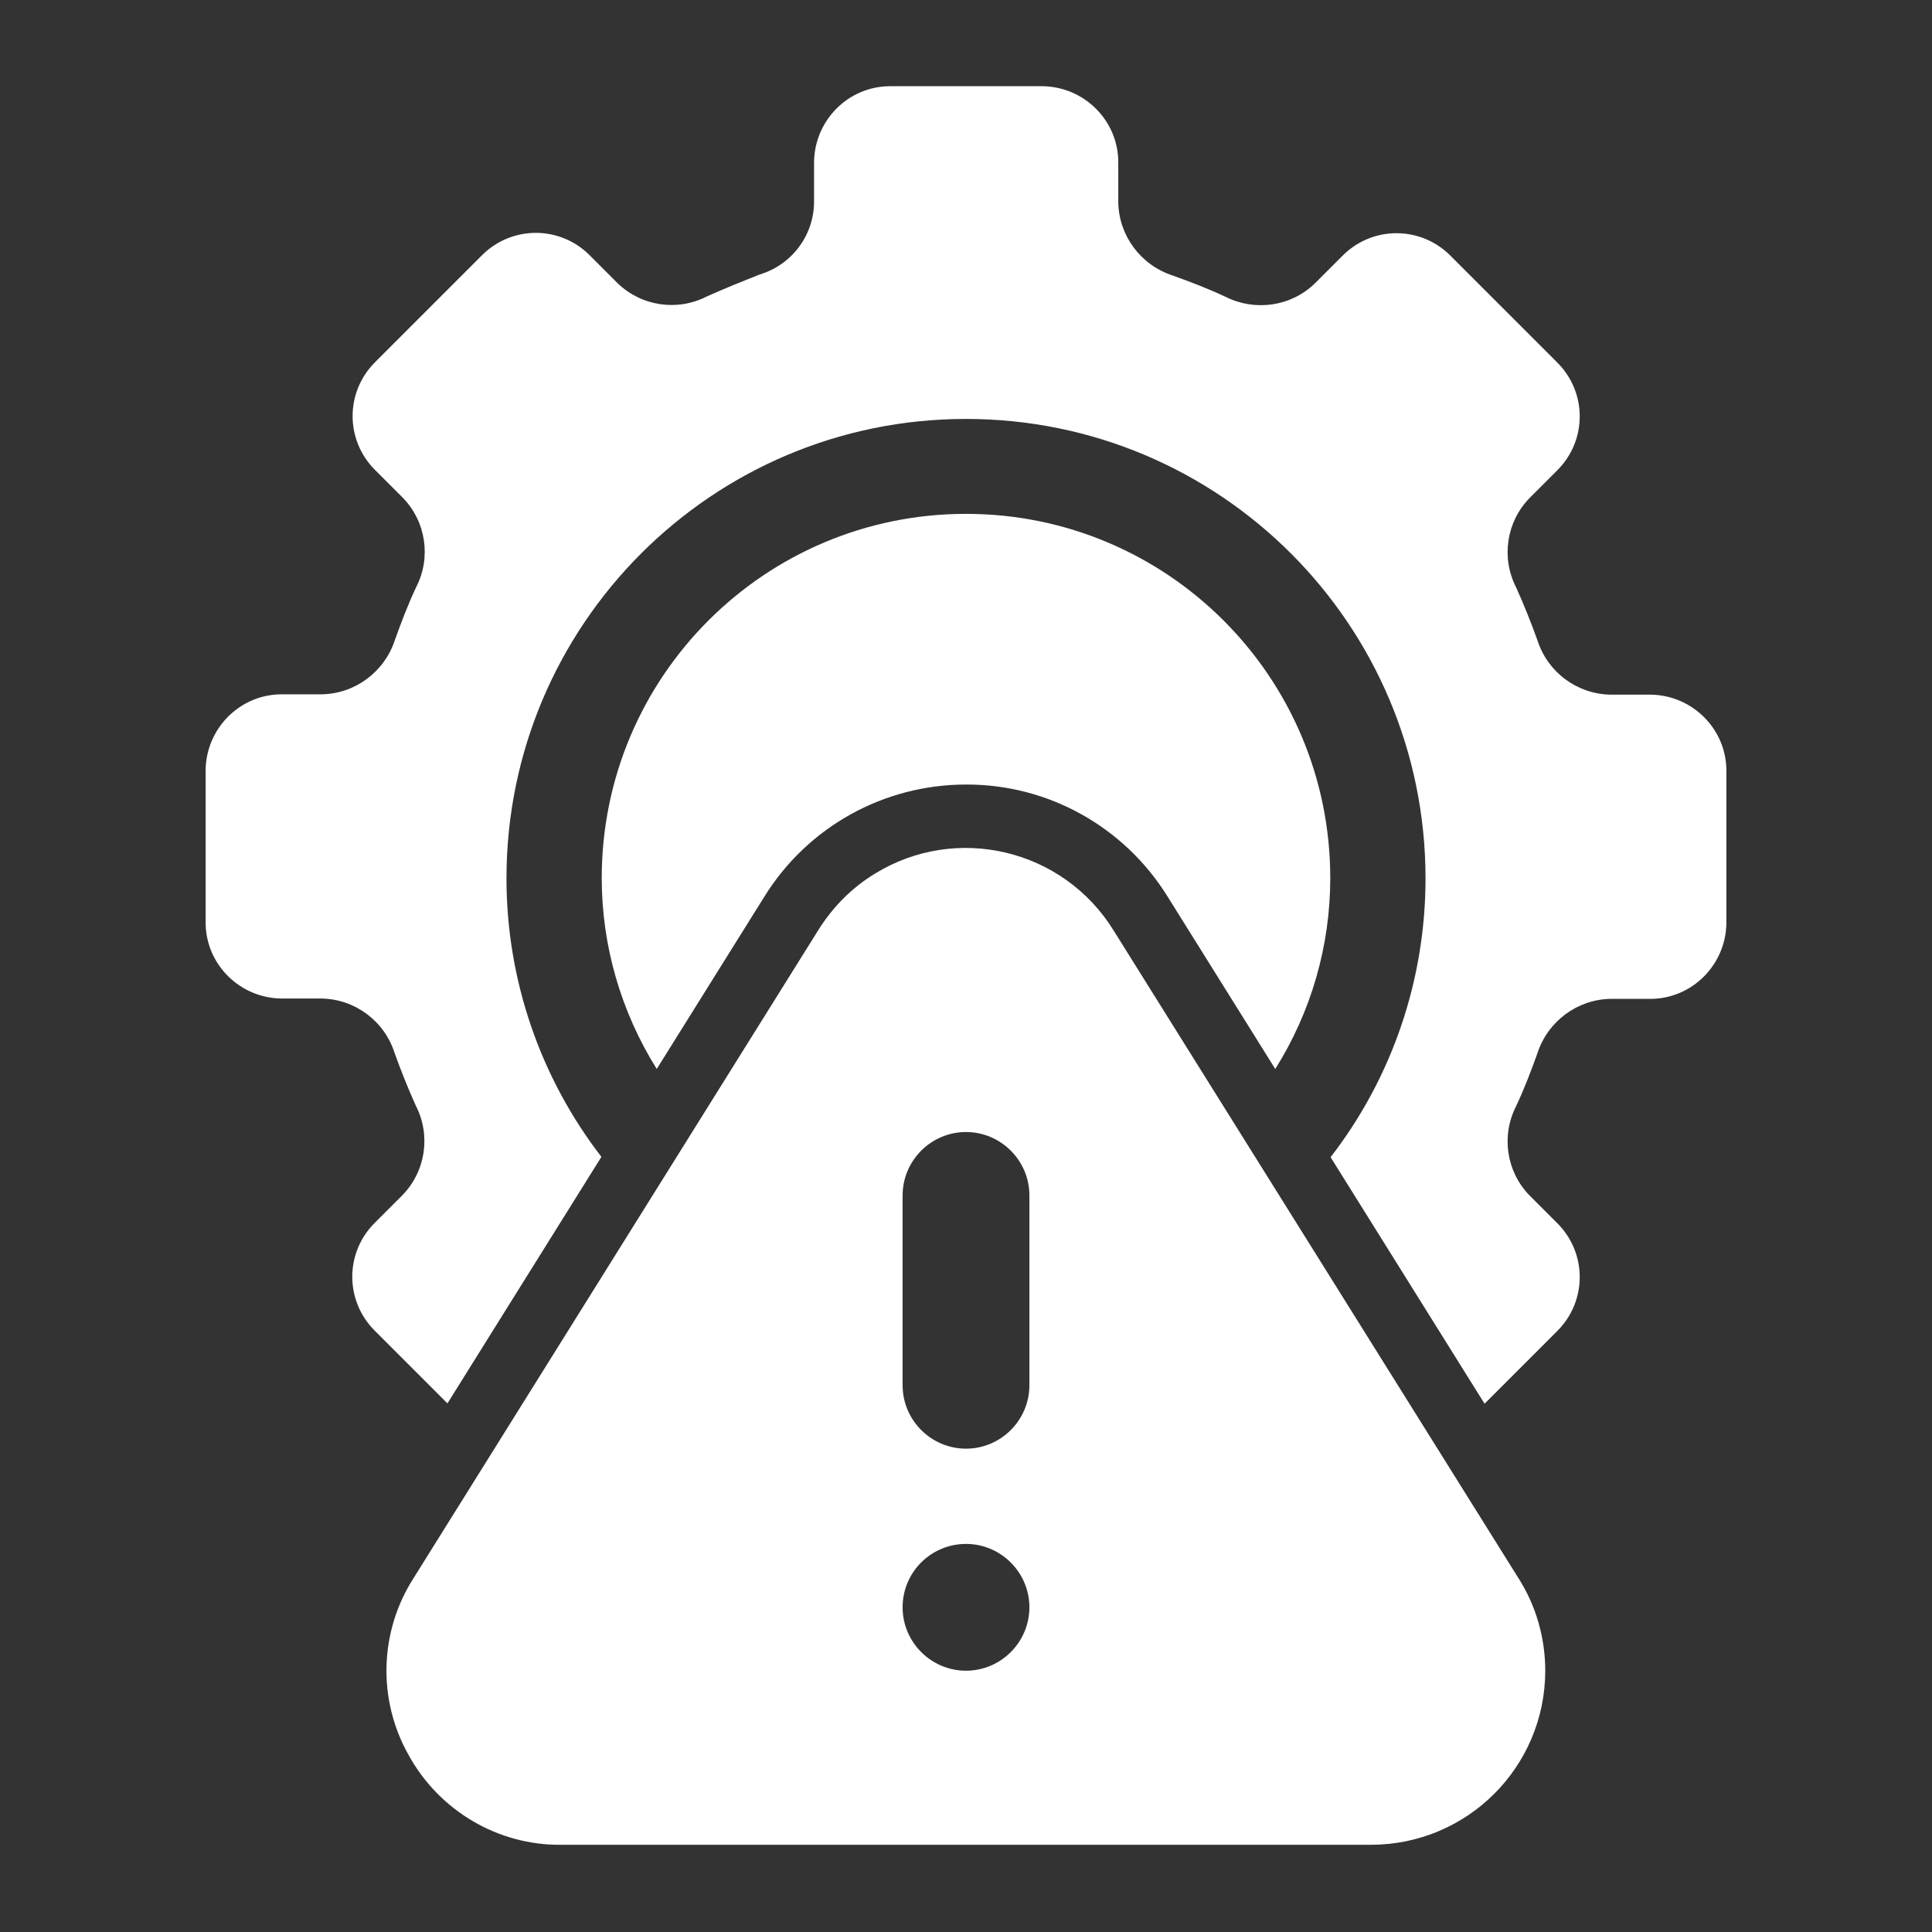
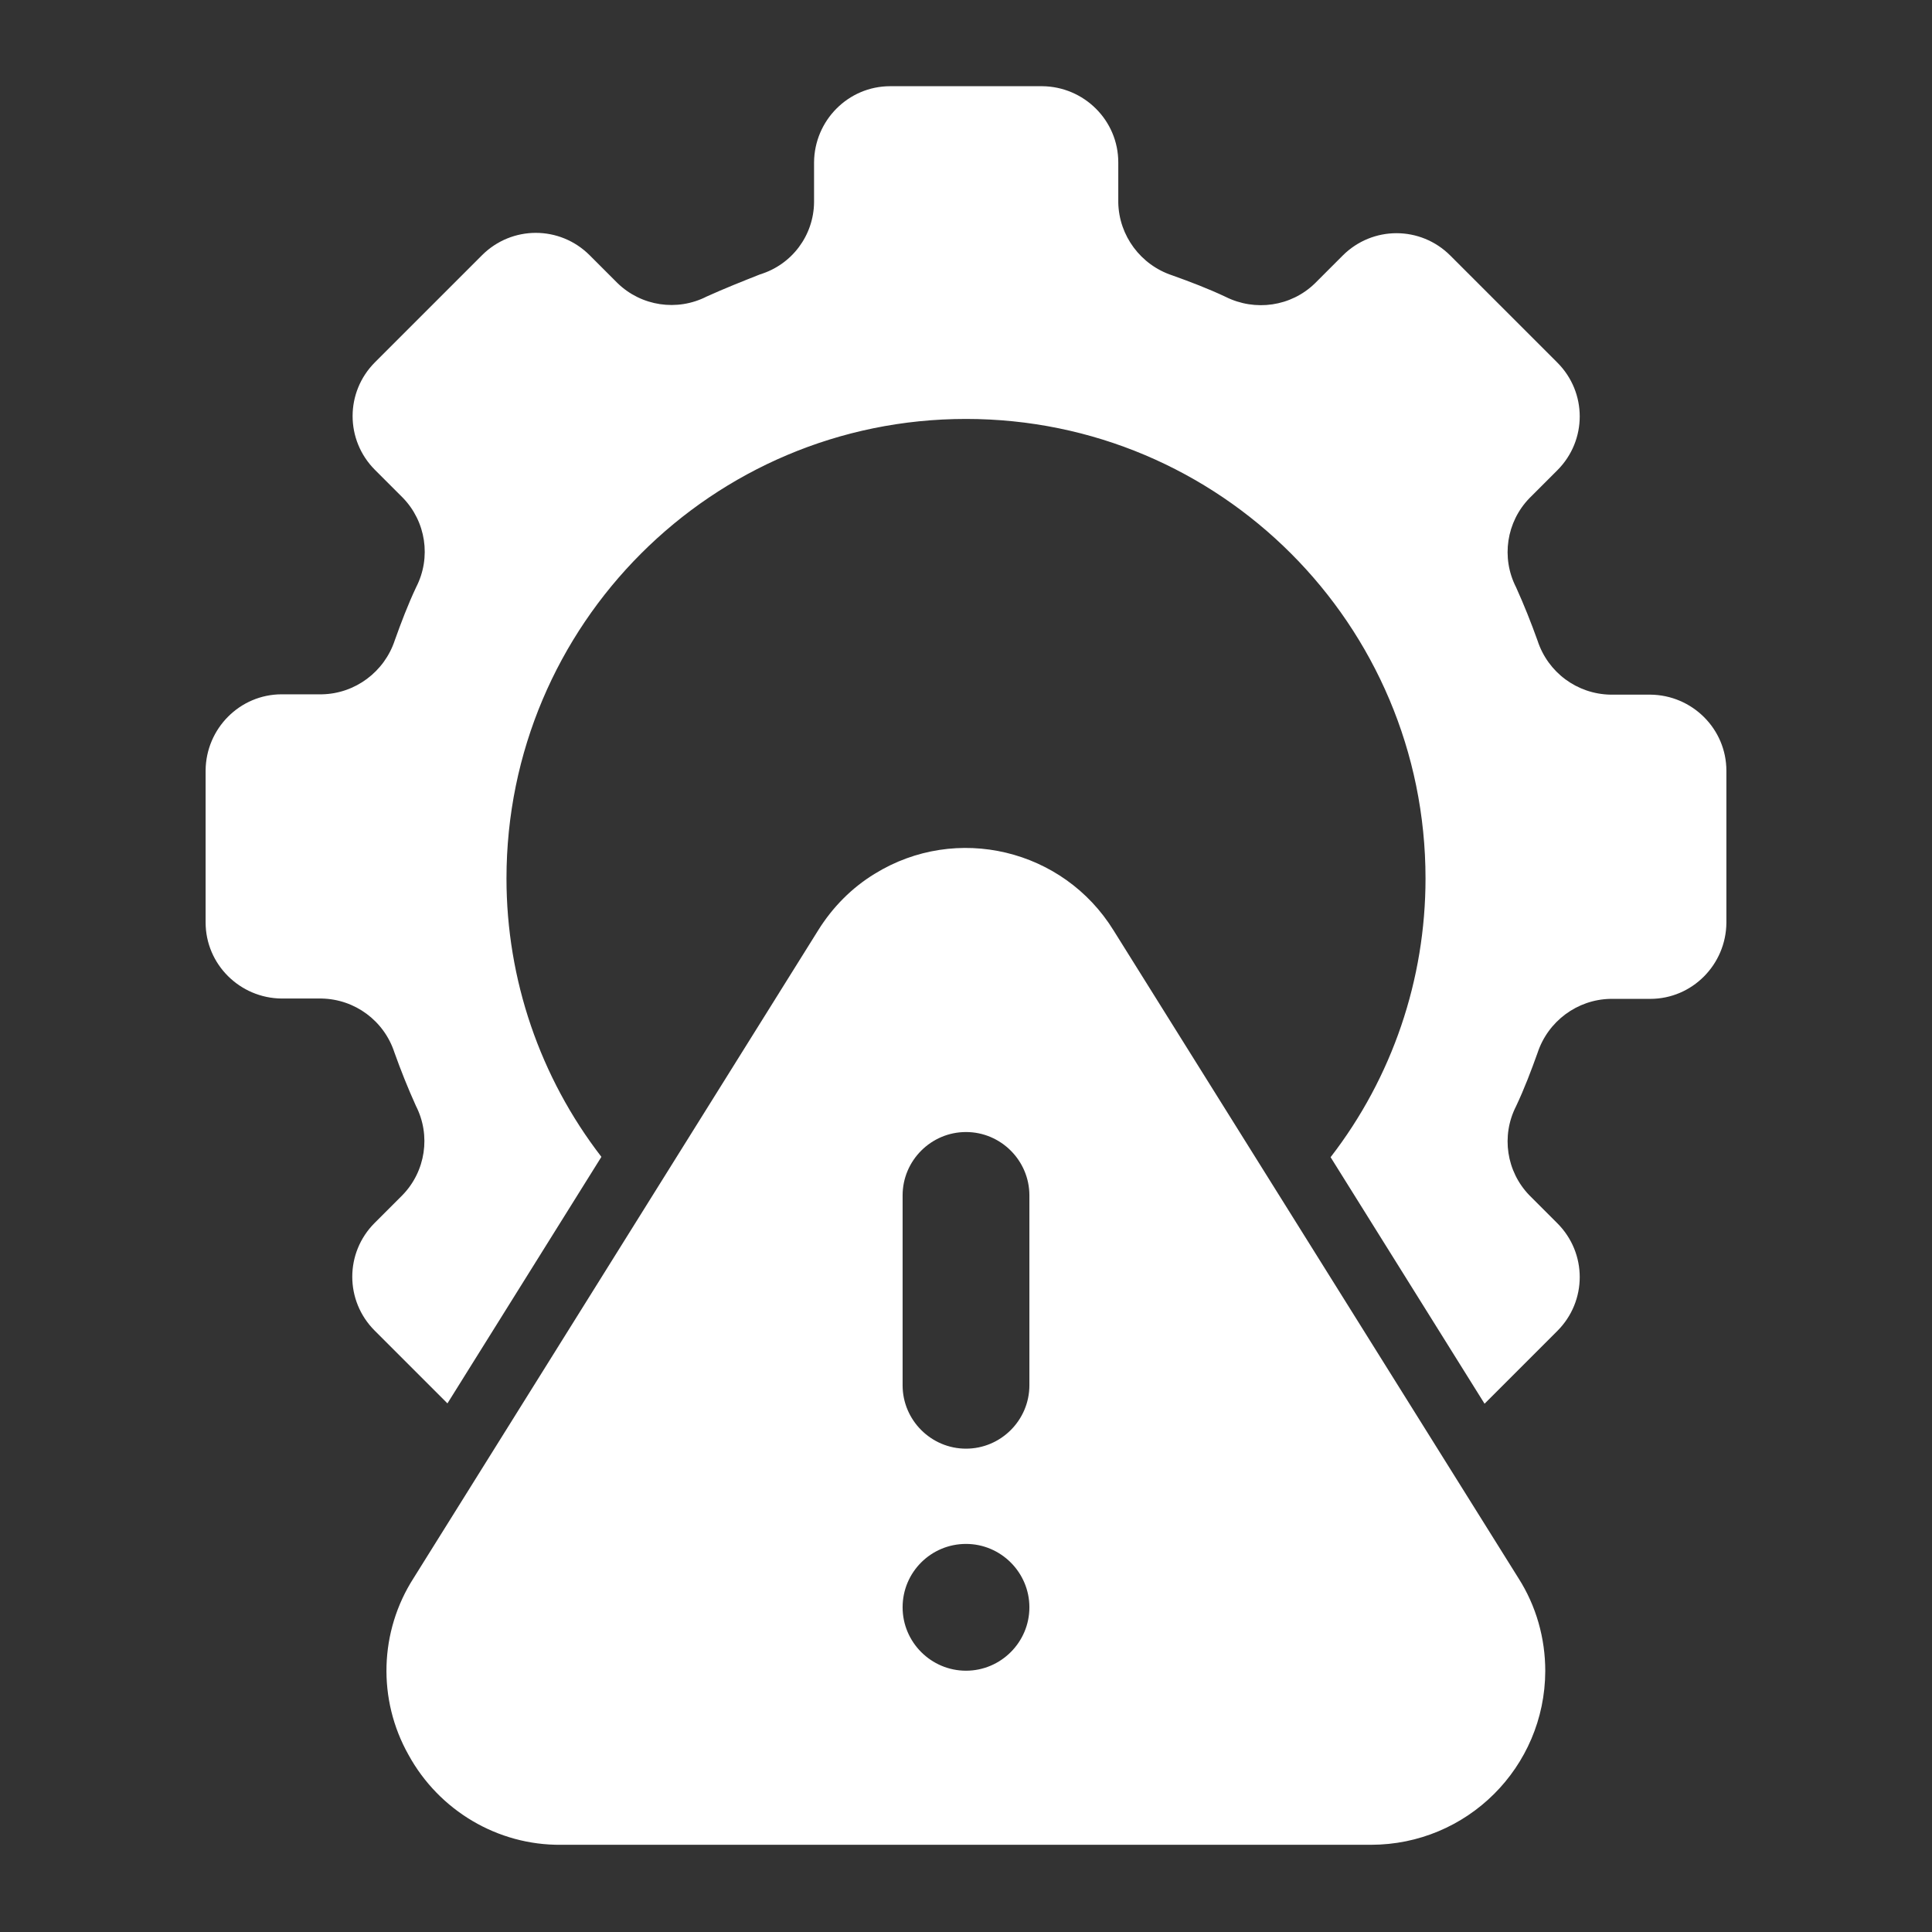
<svg xmlns="http://www.w3.org/2000/svg" version="1.1" id="Layer_1" x="0px" y="0px" viewBox="0 0 576 576" style="enable-background:new 0 0 576 576;" xml:space="preserve">
  <rect x="0" y="0" width="576" height="576" fill="#333333" stroke="none" />
  <style type="text/css">
	.st0{fill:#FFFFFF;}
</style>
  <g>
-     <path class="st0" d="M288,233.9c24.5-0.1,47.2,12.6,60.1,33.4l32.1,51.4c10.7-17,16.4-36.7,16.4-56.9c0-60-48.6-108.6-108.6-108.6   s-108.6,48.6-108.6,108.6c0,20.1,5.7,39.8,16.4,56.9l32.1-51.4C240.8,246.5,263.5,233.9,288,233.9z" />
    <path class="st0" d="M464.3,140.2c8.9-8.9,8.9-23.2,0-32.1c0,0,0,0,0,0l-31.9-31.9c-8.9-8.9-23.2-8.9-32.1,0c0,0,0,0,0,0l-8.3,8.3   c-7.1,6.9-17.8,8.4-26.6,4c-5.3-2.5-10.6-4.5-15.9-6.4c-9.4-3.1-15.9-11.8-16.1-21.7V48.4c0-12.5-10.2-22.6-22.7-22.7h-45.3   c-12.5,0-22.6,10.2-22.7,22.7v11.9c-0.1,9.9-6.6,18.6-16.1,21.5c-5.3,2.1-10.6,4.2-15.9,6.6c-8.8,4.5-19.5,2.9-26.6-4l-8.3-8.3   c-8.9-8.9-23.2-8.9-32.1,0c0,0,0,0,0,0l-31.9,31.9c-8.9,8.9-8.9,23.2,0,32.1c0,0,0,0,0,0l8.3,8.3c6.9,7.1,8.5,17.8,4,26.6   c-2.5,5.3-4.5,10.6-6.4,15.9c-3.1,9.4-11.8,15.9-21.7,16.1H84c-12.5,0-22.6,10.2-22.7,22.7v45.3c0,12.5,10.2,22.6,22.7,22.7h11.9   c9.9,0.2,18.6,6.6,21.7,16.1c1.9,5.3,4,10.6,6.4,15.9c4.5,8.8,2.9,19.5-4,26.6l-8.3,8.3c-8.9,8.9-8.9,23.2,0,32.1c0,0,0,0,0,0   l21.7,21.7l45.9-73.5C161,321.2,151,292,151,261.9c0-75.6,61.3-137,137-137s137,61.3,137,137c0,30.1-9.9,59.3-28.3,83.1l45.9,73.5   l21.7-21.7c8.9-8.9,8.9-23.2,0-32.1c0,0,0,0,0,0l-8.3-8.3c-6.9-7.1-8.5-17.8-4-26.6c2.5-5.3,4.5-10.6,6.4-15.9   c3.1-9.4,11.8-15.9,21.7-16.1H492c12.5,0,22.6-10.2,22.7-22.7v-45.3c0-12.5-10.2-22.6-22.7-22.7h-11.9c-9.9-0.2-18.6-6.6-21.7-16.1   c-1.9-5.3-4-10.6-6.4-15.9c-4.5-8.8-2.9-19.5,4-26.6L464.3,140.2z" />
    <path class="st0" d="M121.8,523.2c9.1,16.6,26.6,27,45.5,26.8h241.4c28.7,0,51.9-23.1,52-51.8c0-9.8-2.7-19.4-8-27.7L332,277.4   c-15-24.3-46.9-31.9-71.2-16.9c-6.9,4.2-12.6,10-16.9,16.9L123.3,470.5C113.1,486.4,112.5,506.7,121.8,523.2z M269.1,356.4   c0-10.4,8.5-18.9,18.9-18.9c10.4,0,18.9,8.5,18.9,18.9V413c0,10.4-8.5,18.9-18.9,18.9c-10.4,0-18.9-8.5-18.9-18.9V356.4z    M288,460.3c10.4,0,18.9,8.5,18.9,18.9c0,10.4-8.5,18.9-18.9,18.9c-10.4,0-18.9-8.5-18.9-18.9C269.1,468.7,277.6,460.3,288,460.3z" />
  </g>
</svg>